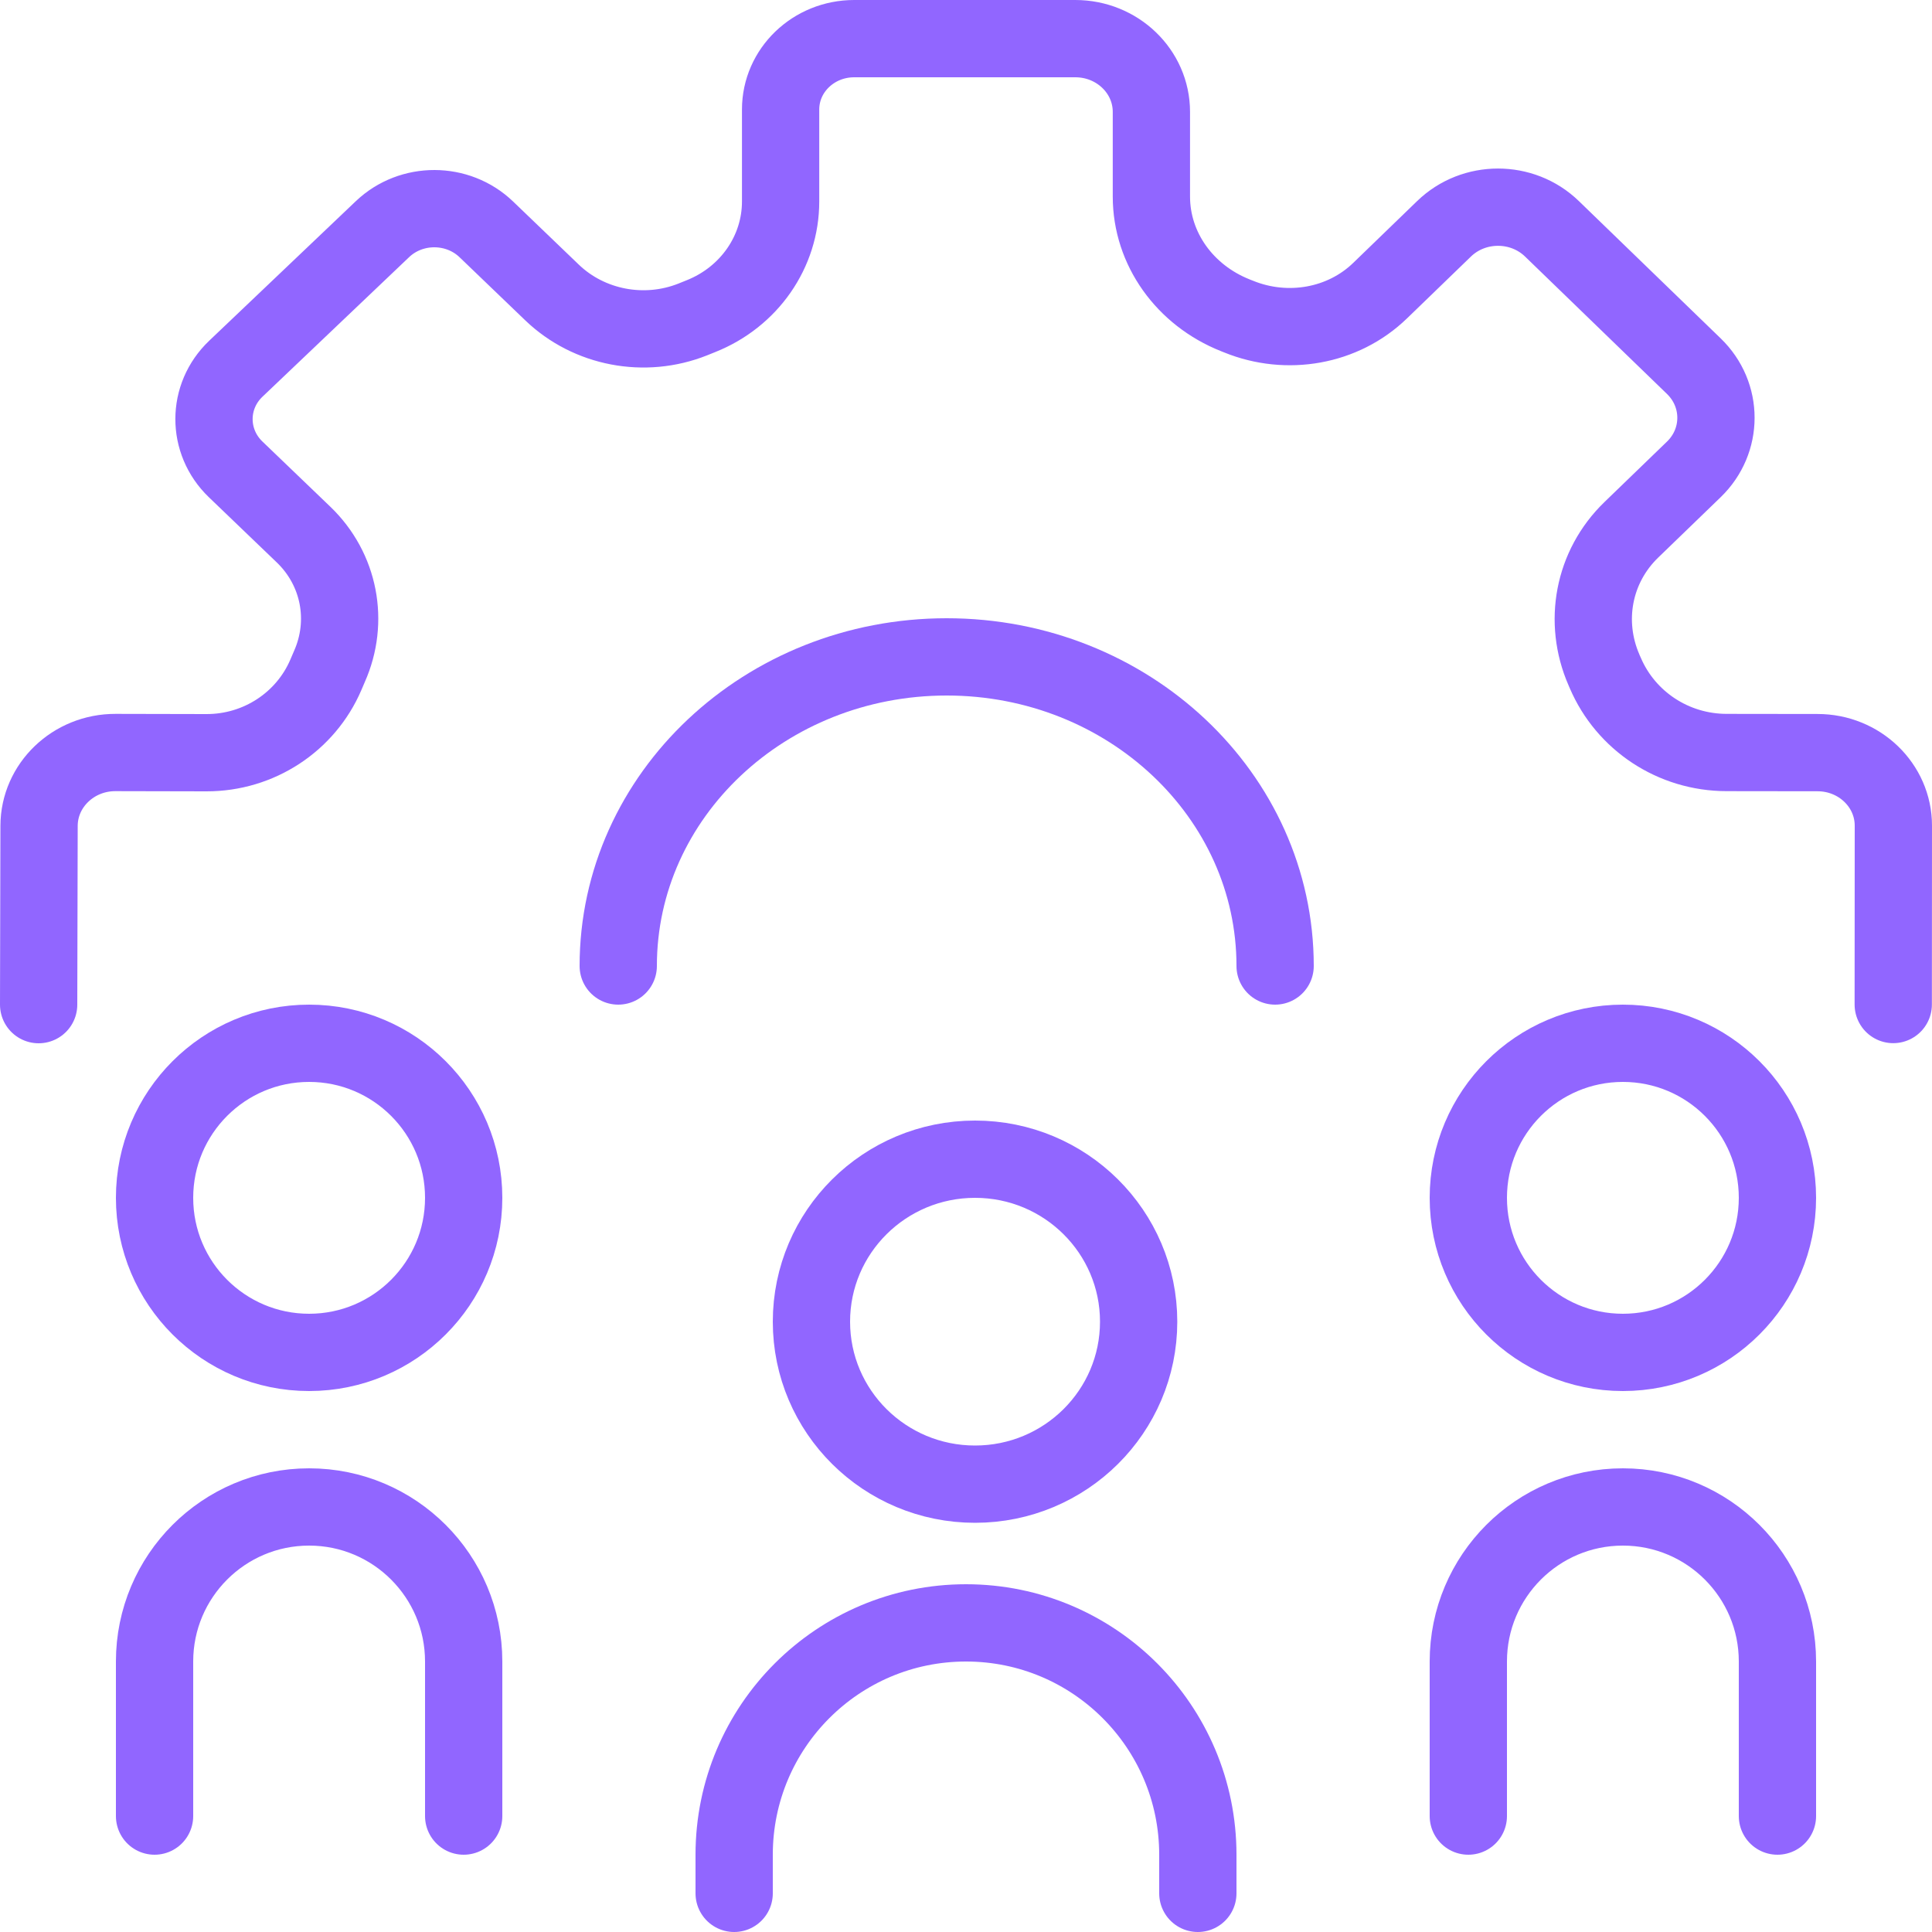
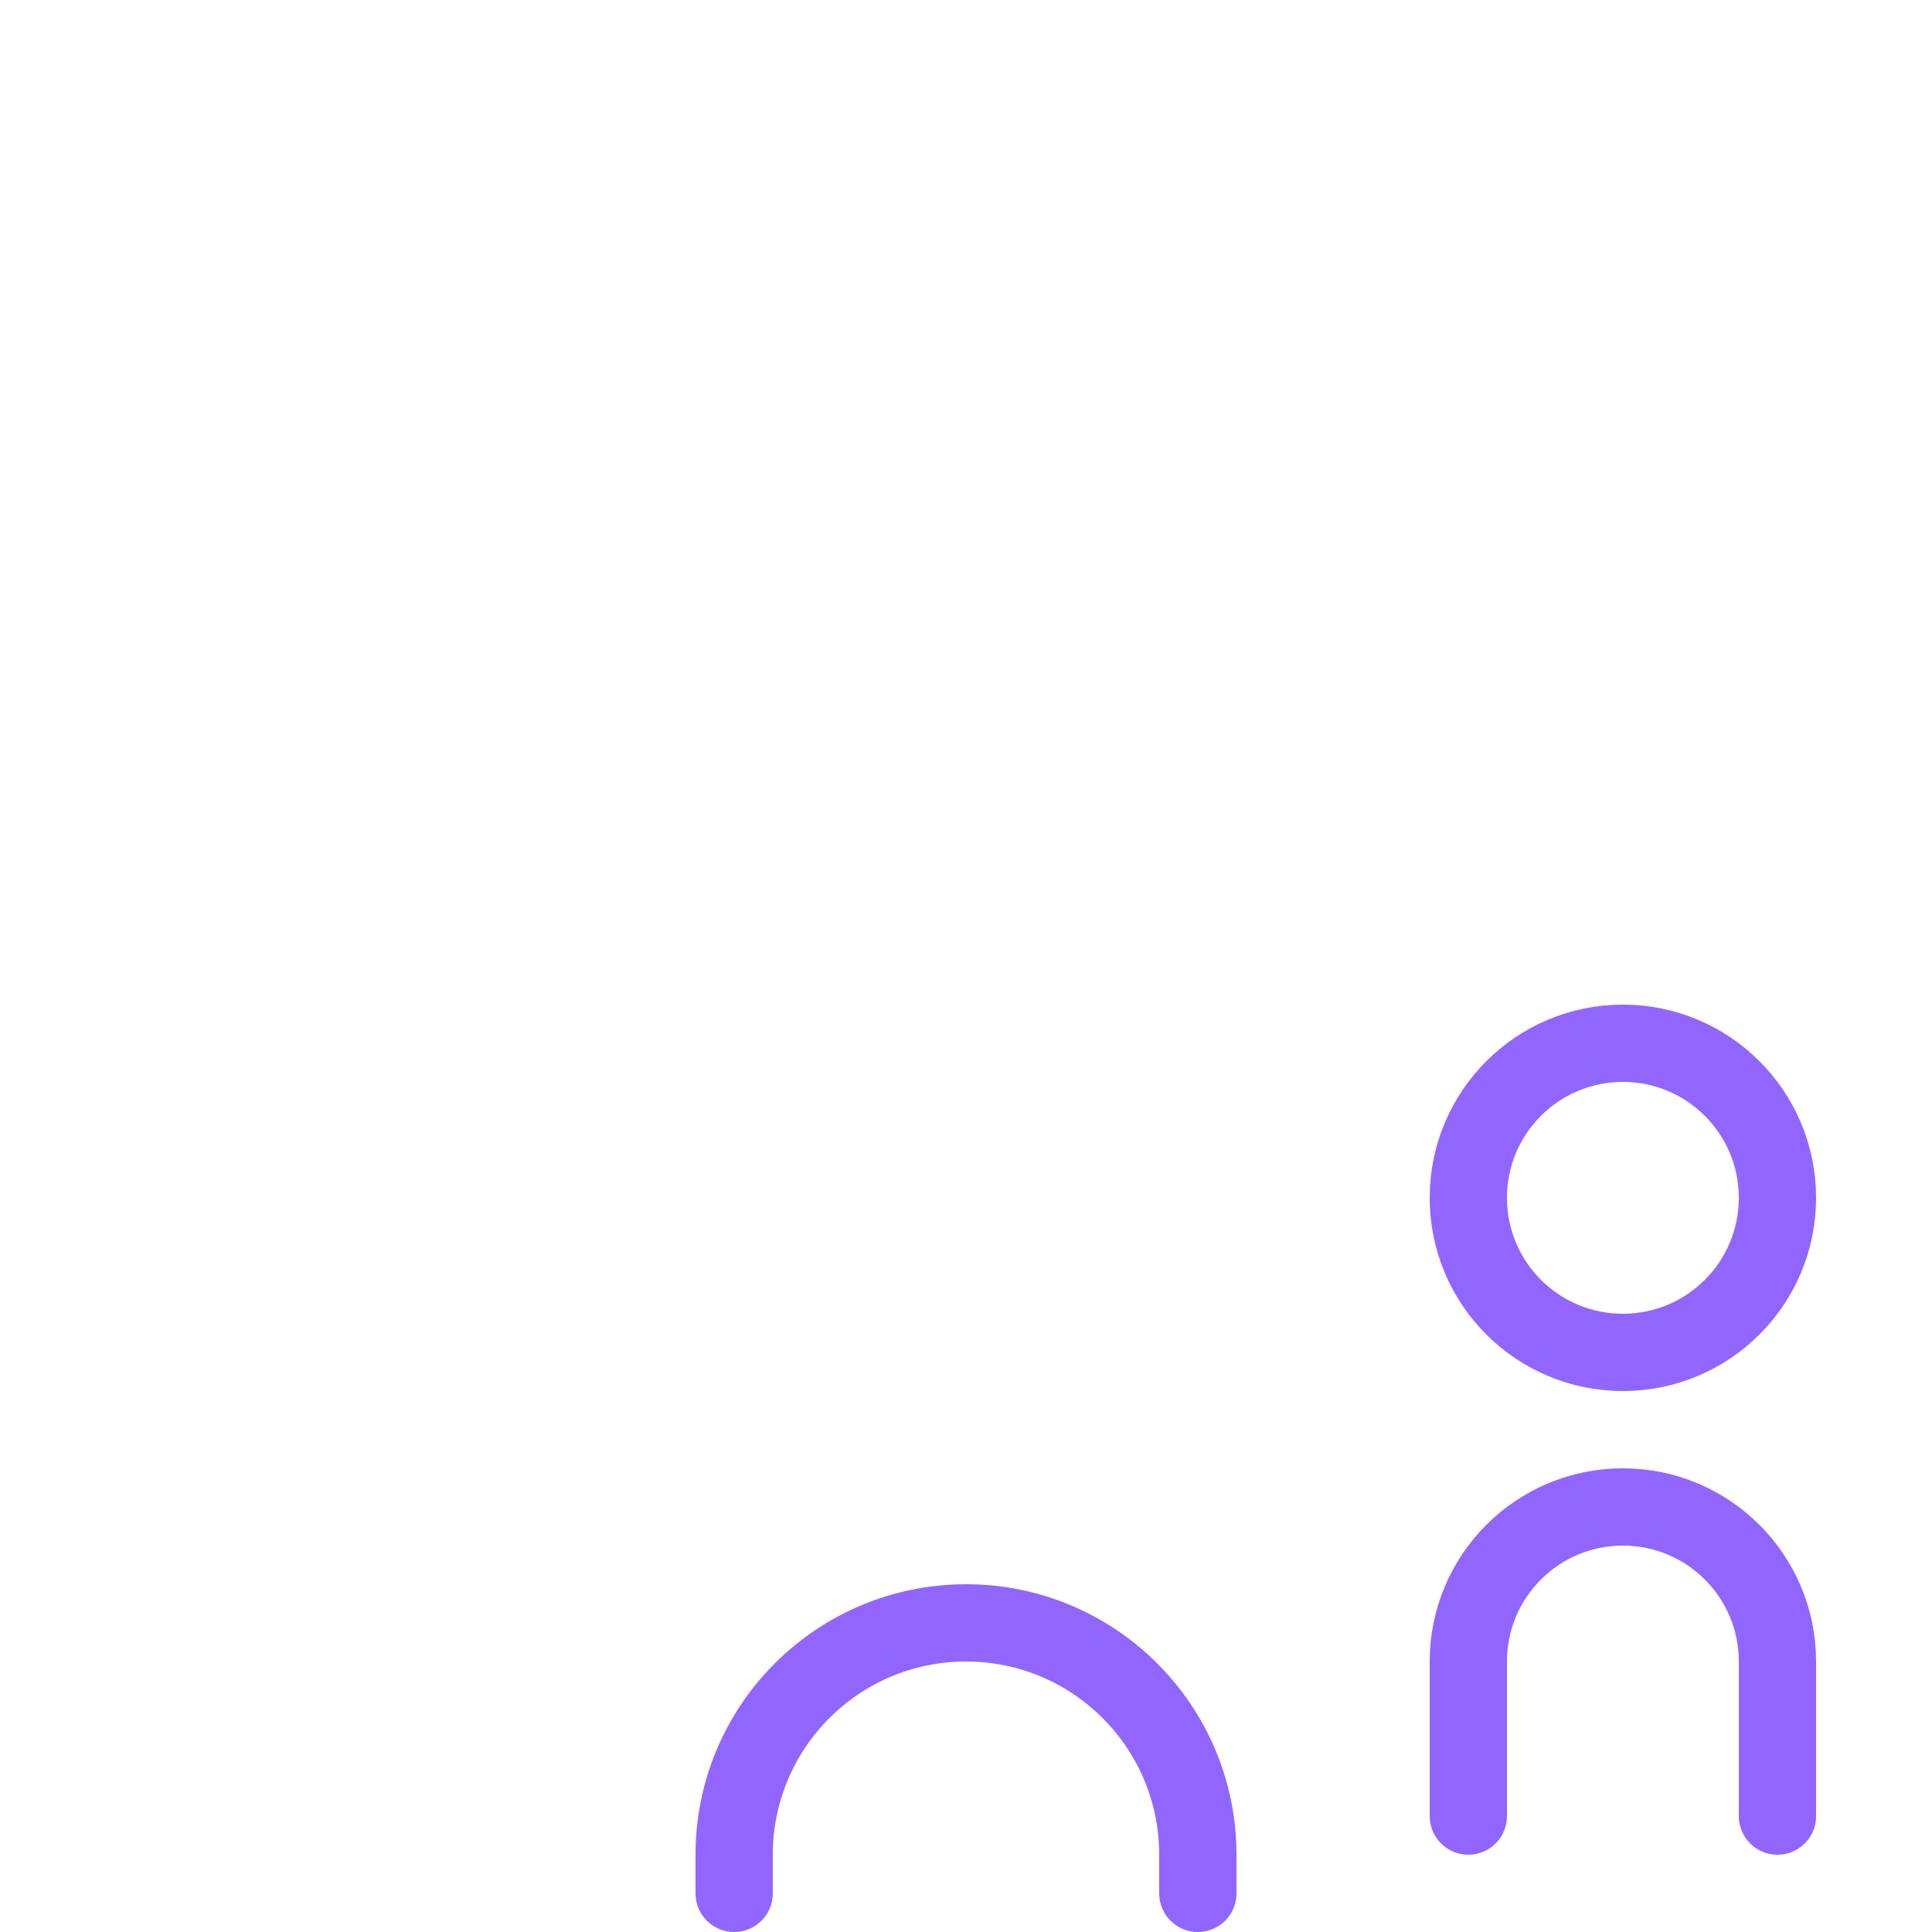
<svg xmlns="http://www.w3.org/2000/svg" width="50px" height="50px" viewBox="0 0 50 50" version="1.1">
  <title>align-to-business-icon</title>
  <g id="Page-1" stroke="none" stroke-width="1" fill="none" fill-rule="evenodd" stroke-linecap="round">
    <g id="align-to-business-icon" transform="translate(1, 1)" stroke="#9166FF" stroke-width="2">
-       <path d="M15,24 C15,19.582 18.806,16 23.5,16 C28.194,16 32,19.582 32,24" id="Path" />
-       <path d="M47.997,24.997 L48,20.368 C48,19.325 47.122,18.478 46.038,18.478 L43.687,18.475 C42.301,18.475 41.074,17.652 40.546,16.419 C40.534,16.391 40.523,16.362 40.509,16.334 C39.97,15.093 40.232,13.667 41.217,12.713 L42.835,11.149 C43.6,10.41 43.6,9.214 42.835,8.475 L39.165,4.922 C38.395,4.175 37.142,4.175 36.371,4.922 L34.717,6.522 C33.757,7.451 32.31,7.704 31.054,7.193 C31.025,7.182 30.997,7.169 30.966,7.158 C29.665,6.639 28.798,5.441 28.798,4.086 L28.798,1.896 C28.798,0.85 27.918,0 26.828,0 L21.107,0 C20.054,0 19.202,0.82 19.202,1.834 L19.202,4.216 C19.202,5.515 18.389,6.685 17.141,7.182 L16.93,7.267 C15.682,7.764 14.245,7.489 13.288,6.571 L11.586,4.936 C10.844,4.224 9.645,4.221 8.899,4.93 L5.103,8.543 C4.352,9.258 4.35,10.426 5.097,11.146 L6.856,12.835 C7.79,13.732 8.044,15.082 7.525,16.25 C7.494,16.321 7.463,16.394 7.432,16.467 C6.912,17.679 5.702,18.483 4.341,18.48 L1.99,18.475 C0.9,18.472 0.014,19.323 0.011,20.371 L0,25" id="Path" />
-       <ellipse id="Oval" cx="24.234" cy="33.205" rx="4.234" ry="4.205" />
      <circle id="Oval" cx="41" cy="30" r="4" />
-       <circle id="Oval" cx="7" cy="30" r="4" />
      <path d="M18,48 L18,47 C18,43.686 20.686,41 24,41 C27.314,41 30,43.686 30,47 L30,48 L30,48" id="Path-Copy-4" stroke-linejoin="round" />
      <path d="M37,46 L37,42 C37,39.791 38.791,38 41,38 C43.209,38 45,39.791 45,42 L45,46 L45,46" id="Path-Copy-5" stroke-linejoin="round" />
-       <path d="M3,46 L3,42 C3,39.791 4.791,38 7,38 C9.209,38 11,39.791 11,42 L11,46 L11,46" id="Path-Copy-6" stroke-linejoin="round" />
    </g>
  </g>
</svg>